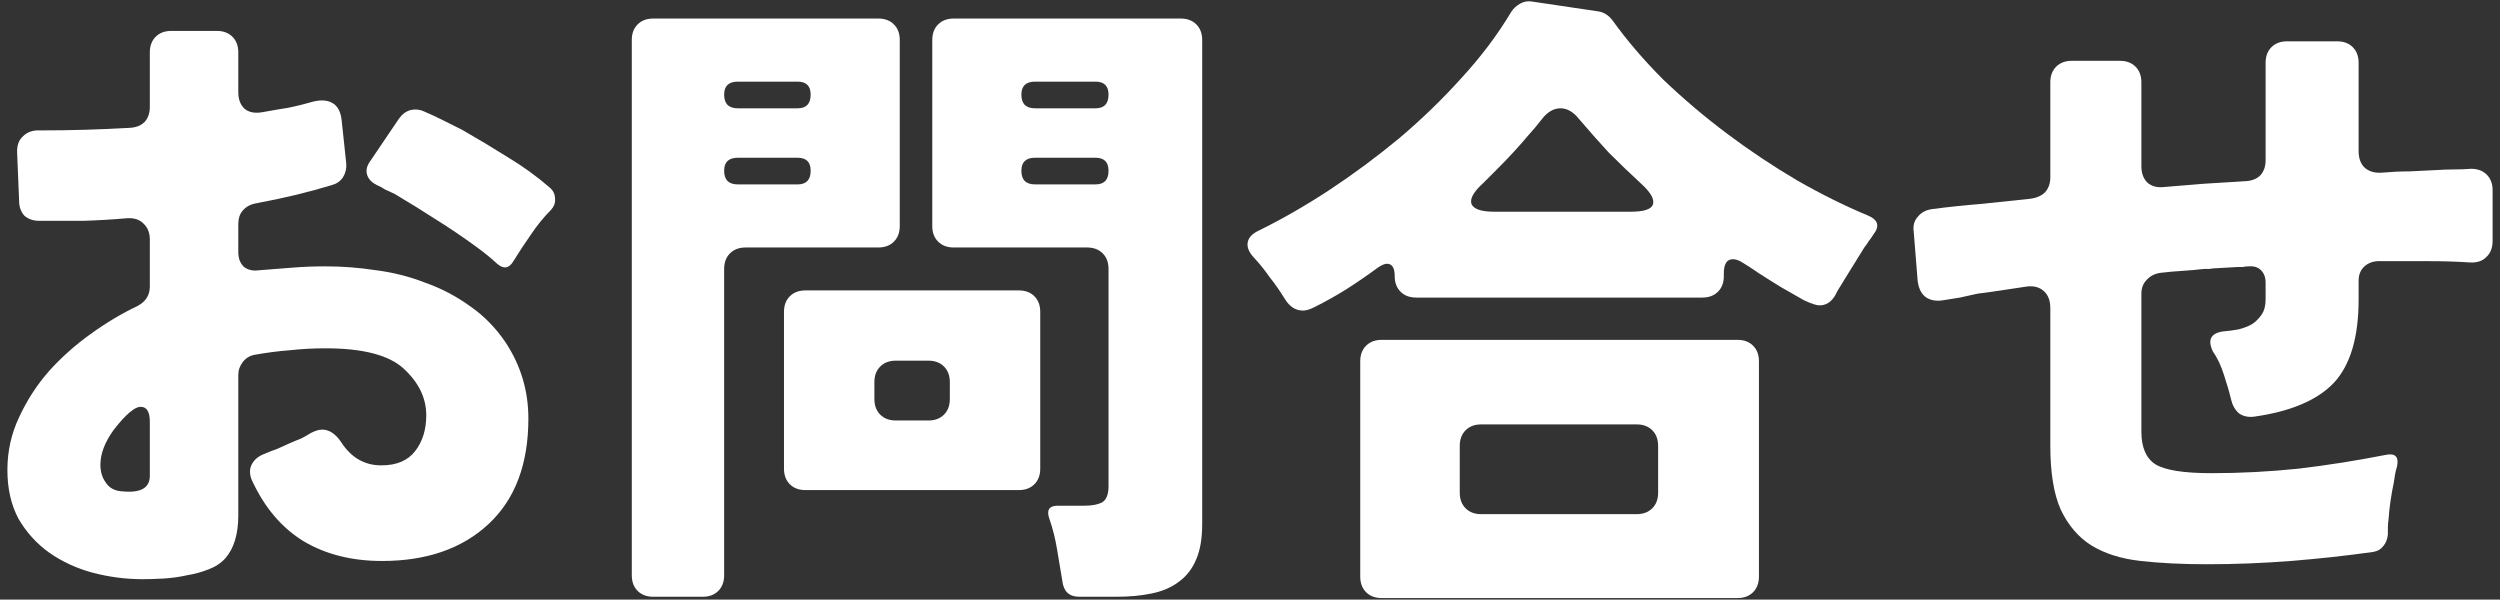
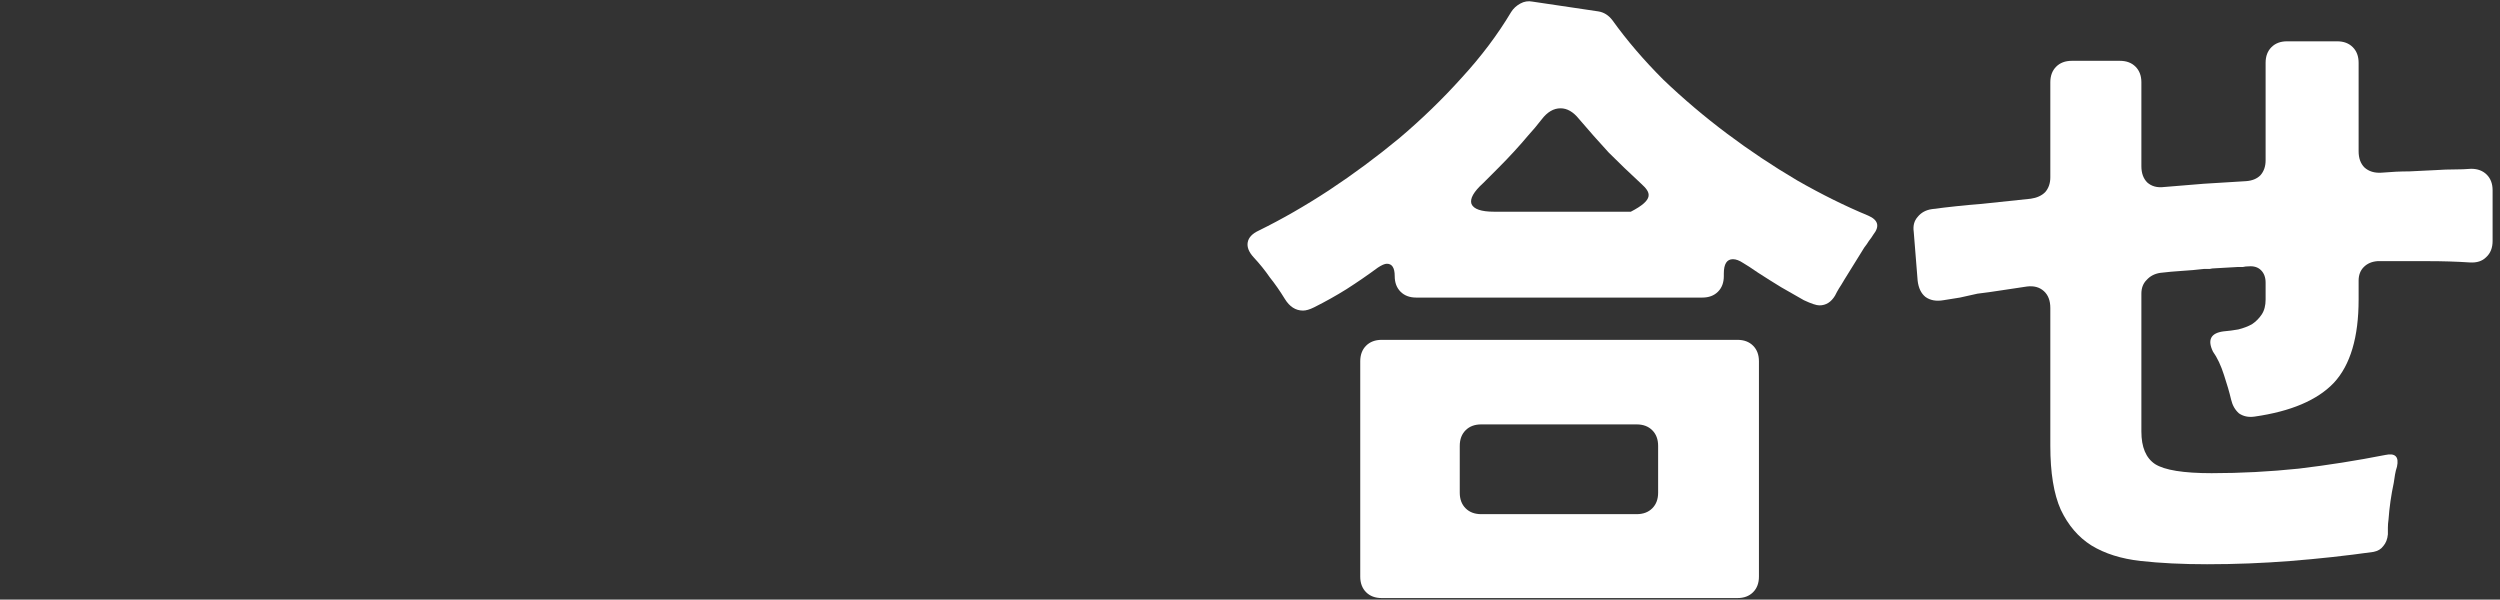
<svg xmlns="http://www.w3.org/2000/svg" width="246" height="59" viewBox="0 0 246 59" fill="none">
  <rect x="0" y="0" width="246" height="59" fill="#333333" stroke="none" />
  <path d="M217.176 55.521C214.744 55.521 212.568 55.414 210.648 55.201C208.728 54.987 207.106 54.475 205.784 53.665C204.504 52.854 203.501 51.681 202.776 50.145C202.093 48.609 201.752 46.518 201.752 43.873V30.305C201.752 29.579 201.538 29.025 201.112 28.641C200.685 28.257 200.13 28.107 199.448 28.193C198.594 28.321 197.741 28.449 196.888 28.577C196.077 28.705 195.309 28.811 194.584 28.897C193.986 29.025 193.41 29.153 192.856 29.281C192.301 29.366 191.768 29.451 191.256 29.537C190.53 29.665 189.933 29.558 189.464 29.217C189.037 28.875 188.781 28.342 188.696 27.617L188.312 22.817C188.226 22.219 188.354 21.729 188.696 21.345C189.037 20.918 189.506 20.662 190.104 20.577C191.725 20.363 193.346 20.193 194.968 20.065C196.589 19.894 198.21 19.723 199.832 19.553C200.429 19.467 200.898 19.254 201.24 18.913C201.581 18.529 201.752 18.038 201.752 17.441V8.097C201.752 7.457 201.944 6.945 202.328 6.561C202.712 6.177 203.224 5.985 203.864 5.985H208.6C209.24 5.985 209.752 6.177 210.136 6.561C210.52 6.945 210.712 7.457 210.712 8.097V16.353C210.712 17.035 210.904 17.569 211.288 17.953C211.714 18.337 212.269 18.486 212.952 18.401L216.856 18.081L221.016 17.825C221.613 17.782 222.082 17.59 222.424 17.249C222.765 16.865 222.936 16.374 222.936 15.777V6.177C222.936 5.537 223.128 5.025 223.512 4.641C223.896 4.257 224.408 4.065 225.048 4.065H229.976C230.616 4.065 231.128 4.257 231.512 4.641C231.896 5.025 232.088 5.537 232.088 6.177V14.881C232.088 15.563 232.28 16.097 232.664 16.481C233.09 16.865 233.645 17.035 234.328 16.993C235.309 16.907 236.226 16.865 237.08 16.865C237.976 16.822 238.85 16.779 239.704 16.737C240.344 16.694 240.941 16.673 241.496 16.673C242.093 16.673 242.648 16.651 243.16 16.609C243.8 16.609 244.312 16.801 244.696 17.185C245.08 17.569 245.272 18.081 245.272 18.721V23.713C245.272 24.395 245.058 24.929 244.632 25.313C244.248 25.697 243.714 25.867 243.032 25.825C241.752 25.739 240.365 25.697 238.872 25.697C237.378 25.697 235.736 25.697 233.944 25.697C233.389 25.739 232.941 25.931 232.6 26.273C232.258 26.614 232.088 27.062 232.088 27.617V29.473C232.088 33.185 231.277 35.915 229.656 37.665C228.034 39.371 225.432 40.481 221.848 40.993C221.25 41.078 220.738 40.971 220.312 40.673C219.928 40.331 219.672 39.883 219.544 39.329C219.373 38.603 219.138 37.793 218.84 36.897C218.541 35.958 218.178 35.19 217.752 34.593C217.197 33.441 217.538 32.779 218.776 32.609C219.288 32.566 219.778 32.502 220.248 32.417C220.76 32.289 221.208 32.118 221.592 31.905C221.976 31.649 222.296 31.329 222.552 30.945C222.808 30.561 222.936 30.07 222.936 29.473V27.809C222.936 27.297 222.786 26.891 222.488 26.593C222.189 26.294 221.784 26.166 221.272 26.209C221.058 26.209 220.866 26.23 220.696 26.273C220.568 26.273 220.397 26.273 220.184 26.273L217.944 26.401C217.773 26.401 217.602 26.422 217.432 26.465C217.261 26.465 217.069 26.465 216.856 26.465C216.13 26.55 215.405 26.614 214.68 26.657C213.997 26.699 213.293 26.763 212.568 26.849C212.013 26.934 211.565 27.169 211.224 27.553C210.882 27.894 210.712 28.342 210.712 28.897V42.465C210.712 44.001 211.16 45.067 212.056 45.665C212.994 46.262 214.85 46.561 217.624 46.561C220.482 46.561 223.341 46.411 226.2 46.113C229.058 45.771 231.896 45.323 234.712 44.769C235.693 44.555 236.077 44.939 235.864 45.921C235.778 46.177 235.714 46.433 235.672 46.689C235.629 46.945 235.586 47.222 235.544 47.521C235.416 48.118 235.309 48.715 235.224 49.313C235.138 49.91 235.074 50.507 235.032 51.105C234.989 51.403 234.968 51.681 234.968 51.937C234.968 52.15 234.968 52.363 234.968 52.577C234.925 53.046 234.776 53.43 234.52 53.729C234.306 54.027 233.986 54.219 233.56 54.305C230.829 54.689 228.098 54.987 225.368 55.201C222.68 55.414 219.949 55.521 217.176 55.521Z" fill="white" />
-   <path d="M126.424 29.409C125.954 28.641 125.464 27.937 124.952 27.297C124.482 26.614 123.949 25.953 123.352 25.313C122.882 24.801 122.69 24.31 122.776 23.841C122.861 23.371 123.224 22.987 123.864 22.689C126.125 21.579 128.429 20.257 130.776 18.721C133.165 17.142 135.469 15.435 137.688 13.601C139.906 11.723 141.954 9.739 143.832 7.649C145.752 5.558 147.373 3.403 148.696 1.185C148.909 0.843 149.208 0.566 149.592 0.353C149.976 0.139 150.381 0.075 150.808 0.161L157.272 1.121C157.826 1.206 158.296 1.505 158.68 2.017C160.088 3.979 161.752 5.921 163.672 7.841C165.634 9.718 167.725 11.489 169.944 13.153C172.162 14.817 174.466 16.353 176.856 17.761C179.245 19.126 181.57 20.278 183.832 21.217C184.813 21.643 184.984 22.262 184.344 23.073C184.216 23.286 184.066 23.499 183.896 23.713C183.768 23.926 183.618 24.139 183.448 24.353L181.464 27.553C181.293 27.851 181.122 28.129 180.952 28.385C180.824 28.598 180.696 28.833 180.568 29.089C180.184 29.729 179.672 30.049 179.032 30.049C178.733 30.049 178.221 29.878 177.496 29.537C176.813 29.153 176.066 28.726 175.256 28.257C174.488 27.787 173.741 27.318 173.016 26.849C172.333 26.379 171.842 26.059 171.544 25.889C171.16 25.633 170.818 25.505 170.52 25.505C169.922 25.505 169.624 25.974 169.624 26.913V27.169C169.624 27.809 169.432 28.321 169.048 28.705C168.664 29.089 168.152 29.281 167.512 29.281H139.352C138.712 29.281 138.2 29.089 137.816 28.705C137.432 28.321 137.24 27.809 137.24 27.169C137.24 26.358 136.984 25.953 136.472 25.953C136.258 25.953 135.96 26.081 135.576 26.337C134.594 27.062 133.57 27.766 132.504 28.449C131.48 29.089 130.413 29.686 129.304 30.241C128.877 30.454 128.514 30.561 128.216 30.561C127.49 30.561 126.893 30.177 126.424 29.409ZM147.032 20.833H160.472C161.752 20.833 162.477 20.598 162.648 20.129C162.818 19.617 162.434 18.934 161.496 18.081C160.386 17.057 159.32 16.033 158.296 15.009C157.314 13.942 156.333 12.833 155.352 11.681C154.797 10.998 154.2 10.657 153.56 10.657C152.877 10.657 152.258 11.019 151.704 11.745C151.277 12.299 150.829 12.833 150.36 13.345C149.933 13.857 149.464 14.39 148.952 14.945C148.482 15.457 147.992 15.969 147.48 16.481C146.968 16.993 146.456 17.505 145.944 18.017C145.005 18.87 144.621 19.553 144.792 20.065C145.005 20.577 145.752 20.833 147.032 20.833ZM133.848 56.737V35.553C133.848 34.913 134.04 34.401 134.424 34.017C134.808 33.633 135.32 33.441 135.96 33.441H170.968C171.608 33.441 172.12 33.633 172.504 34.017C172.888 34.401 173.08 34.913 173.08 35.553V56.737C173.08 57.377 172.888 57.889 172.504 58.273C172.12 58.657 171.608 58.849 170.968 58.849H135.96C135.32 58.849 134.808 58.657 134.424 58.273C134.04 57.889 133.848 57.377 133.848 56.737ZM145.752 50.593H161.048C161.688 50.593 162.2 50.401 162.584 50.017C162.968 49.633 163.16 49.121 163.16 48.481V43.873C163.16 43.233 162.968 42.721 162.584 42.337C162.2 41.953 161.688 41.761 161.048 41.761H145.752C145.112 41.761 144.6 41.953 144.216 42.337C143.832 42.721 143.64 43.233 143.64 43.873V48.481C143.64 49.121 143.832 49.633 144.216 50.017C144.6 50.401 145.112 50.593 145.752 50.593Z" fill="white" />
-   <path d="M104.536 57.185C104.365 56.161 104.195 55.137 104.024 54.113C103.853 53.046 103.597 52.022 103.256 51.041C102.957 50.187 103.235 49.761 104.088 49.761H106.712C107.437 49.761 108.013 49.654 108.44 49.441C108.867 49.185 109.08 48.651 109.08 47.841V26.465C109.08 25.825 108.888 25.313 108.504 24.929C108.12 24.545 107.608 24.353 106.968 24.353H93.848C93.208 24.353 92.696 24.161 92.312 23.777C91.928 23.393 91.736 22.881 91.736 22.241V3.937C91.736 3.297 91.928 2.785 92.312 2.401C92.696 2.017 93.208 1.825 93.848 1.825H116.184C116.824 1.825 117.336 2.017 117.72 2.401C118.104 2.785 118.296 3.297 118.296 3.937V51.553C118.296 52.961 118.104 54.113 117.72 55.009C117.336 55.947 116.76 56.694 115.992 57.249C115.267 57.803 114.371 58.187 113.304 58.401C112.28 58.614 111.128 58.721 109.848 58.721H106.2C105.219 58.721 104.664 58.209 104.536 57.185ZM62.168 56.609V3.937C62.168 3.297 62.36 2.785 62.744 2.401C63.128 2.017 63.64 1.825 64.28 1.825H86.424C87.064 1.825 87.576 2.017 87.96 2.401C88.344 2.785 88.536 3.297 88.536 3.937V22.241C88.536 22.881 88.344 23.393 87.96 23.777C87.576 24.161 87.064 24.353 86.424 24.353H73.368C72.728 24.353 72.216 24.545 71.832 24.929C71.448 25.313 71.256 25.825 71.256 26.465V56.609C71.256 57.249 71.064 57.761 70.68 58.145C70.296 58.529 69.784 58.721 69.144 58.721H64.28C63.64 58.721 63.128 58.529 62.744 58.145C62.36 57.761 62.168 57.249 62.168 56.609ZM101.848 10.657H107.8C108.653 10.657 109.08 10.209 109.08 9.313C109.08 8.459 108.653 8.033 107.8 8.033H101.848C100.952 8.033 100.504 8.459 100.504 9.313C100.504 10.209 100.952 10.657 101.848 10.657ZM72.6 10.657H78.488C79.341 10.657 79.768 10.209 79.768 9.313C79.768 8.459 79.341 8.033 78.488 8.033H72.6C71.704 8.033 71.256 8.459 71.256 9.313C71.256 10.209 71.704 10.657 72.6 10.657ZM101.848 18.145H107.8C108.653 18.145 109.08 17.697 109.08 16.801C109.08 15.947 108.653 15.521 107.8 15.521H101.848C100.952 15.521 100.504 15.947 100.504 16.801C100.504 17.697 100.952 18.145 101.848 18.145ZM72.6 18.145H78.488C79.341 18.145 79.768 17.697 79.768 16.801C79.768 15.947 79.341 15.521 78.488 15.521H72.6C71.704 15.521 71.256 15.947 71.256 16.801C71.256 17.697 71.704 18.145 72.6 18.145ZM77.144 46.113V30.689C77.144 30.049 77.336 29.537 77.72 29.153C78.104 28.769 78.616 28.577 79.256 28.577H100.248C100.888 28.577 101.4 28.769 101.784 29.153C102.168 29.537 102.36 30.049 102.36 30.689V46.113C102.36 46.753 102.168 47.265 101.784 47.649C101.4 48.033 100.888 48.225 100.248 48.225H79.256C78.616 48.225 78.104 48.033 77.72 47.649C77.336 47.265 77.144 46.753 77.144 46.113ZM88.152 41.377H91.352C91.992 41.377 92.504 41.185 92.888 40.801C93.272 40.417 93.464 39.905 93.464 39.265V37.601C93.464 36.961 93.272 36.449 92.888 36.065C92.504 35.681 91.992 35.489 91.352 35.489H88.152C87.512 35.489 87 35.681 86.616 36.065C86.232 36.449 86.04 36.961 86.04 37.601V39.265C86.04 39.905 86.232 40.417 86.616 40.801C87 41.185 87.512 41.377 88.152 41.377Z" fill="white" />
-   <path d="M14.04 56.992C12.376 56.992 10.733 56.779 9.112 56.352C7.533 55.926 6.104 55.264 4.824 54.368C3.586 53.472 2.584 52.363 1.816 51.041C1.09 49.675 0.728 48.075 0.728 46.24C0.728 44.406 1.112 42.678 1.88 41.056C2.648 39.392 3.629 37.878 4.824 36.513C6.061 35.147 7.426 33.931 8.92 32.864C10.456 31.755 11.992 30.838 13.527 30.113C14.338 29.686 14.743 29.046 14.743 28.192V23.584C14.743 22.902 14.53 22.369 14.104 21.985C13.72 21.601 13.186 21.43 12.504 21.473C11.053 21.601 9.602 21.686 8.152 21.729C6.744 21.729 5.314 21.729 3.864 21.729C3.266 21.729 2.776 21.558 2.392 21.216C2.05 20.832 1.88 20.342 1.88 19.744L1.688 15.072C1.645 14.347 1.837 13.793 2.264 13.409C2.69 12.982 3.266 12.79 3.992 12.832C5.485 12.832 6.957 12.811 8.408 12.768C9.858 12.726 11.33 12.662 12.823 12.576C13.421 12.534 13.89 12.342 14.232 12.001C14.573 11.617 14.743 11.126 14.743 10.528V5.153C14.743 4.513 14.935 4.001 15.319 3.617C15.704 3.233 16.215 3.041 16.855 3.041H21.335C21.976 3.041 22.488 3.233 22.872 3.617C23.256 4.001 23.448 4.513 23.448 5.153V9.057C23.448 9.782 23.661 10.336 24.087 10.72C24.514 11.062 25.09 11.168 25.816 11.04C26.754 10.87 27.629 10.72 28.439 10.592C29.25 10.422 30.018 10.23 30.744 10.017C31.554 9.803 32.215 9.846 32.727 10.145C33.239 10.443 33.538 11.019 33.623 11.873L34.072 16.096C34.114 16.566 34.008 17.014 33.752 17.441C33.495 17.825 33.133 18.081 32.663 18.209C31.554 18.55 30.381 18.87 29.143 19.169C27.906 19.467 26.605 19.744 25.239 20C24.685 20.086 24.237 20.32 23.895 20.704C23.597 21.046 23.448 21.494 23.448 22.049V24.8C23.448 25.441 23.64 25.931 24.023 26.273C24.407 26.571 24.898 26.678 25.495 26.593C26.605 26.507 27.693 26.422 28.759 26.337C29.826 26.251 30.914 26.209 32.023 26.209C33.688 26.209 35.352 26.337 37.016 26.593C38.679 26.806 40.279 27.211 41.816 27.808C43.394 28.363 44.866 29.131 46.231 30.113C47.597 31.051 48.77 32.246 49.752 33.697C51.245 35.958 51.992 38.454 51.992 41.184C51.992 45.664 50.69 49.12 48.087 51.553C45.485 53.984 41.986 55.2 37.592 55.2C34.648 55.2 32.087 54.56 29.912 53.281C27.735 51.958 26.029 49.953 24.791 47.264C24.535 46.667 24.535 46.134 24.791 45.664C25.047 45.195 25.474 44.854 26.072 44.641C26.456 44.47 26.84 44.321 27.224 44.193C27.608 44.022 28.034 43.83 28.503 43.617C28.887 43.446 29.25 43.297 29.591 43.169C29.933 42.998 30.274 42.806 30.616 42.593C31.042 42.379 31.405 42.273 31.703 42.273C32.386 42.273 33.005 42.678 33.559 43.489C34.541 45.025 35.864 45.792 37.528 45.792C39.021 45.792 40.13 45.323 40.855 44.385C41.581 43.446 41.944 42.273 41.944 40.864C41.944 39.158 41.197 37.622 39.703 36.257C38.253 34.934 35.693 34.273 32.023 34.273C30.829 34.273 29.655 34.337 28.503 34.465C27.394 34.55 26.242 34.699 25.047 34.913C24.578 34.998 24.194 35.233 23.895 35.617C23.597 36.001 23.448 36.427 23.448 36.897V50.721C23.448 52.555 23.021 53.963 22.168 54.944C21.741 55.414 21.186 55.776 20.503 56.032C19.863 56.288 19.16 56.48 18.392 56.608C17.623 56.779 16.855 56.886 16.087 56.928C15.319 56.971 14.637 56.992 14.04 56.992ZM48.919 25.953C48.322 25.398 47.639 24.843 46.871 24.288C45.592 23.35 44.269 22.454 42.904 21.601C41.581 20.747 40.237 19.915 38.871 19.105C38.53 18.934 38.21 18.785 37.911 18.657C37.656 18.486 37.378 18.337 37.08 18.209C36.568 17.953 36.248 17.611 36.12 17.184C35.992 16.758 36.098 16.31 36.44 15.841L39.255 11.681C39.554 11.254 39.917 10.976 40.343 10.848C40.813 10.72 41.282 10.763 41.752 10.976C42.349 11.232 42.946 11.51 43.544 11.809C44.141 12.107 44.781 12.427 45.464 12.768C46.957 13.622 48.45 14.518 49.944 15.457C51.437 16.352 52.824 17.355 54.103 18.465C54.445 18.763 54.615 19.126 54.615 19.552C54.658 19.936 54.53 20.299 54.231 20.64C53.506 21.366 52.845 22.177 52.248 23.073C51.65 23.926 51.074 24.8 50.52 25.697C50.093 26.422 49.559 26.507 48.919 25.953ZM12.056 48.352C13.848 48.523 14.743 48.011 14.743 46.816V41.505C14.743 40.523 14.445 40.032 13.848 40.032C13.634 40.032 13.399 40.118 13.143 40.288C12.887 40.459 12.632 40.672 12.376 40.928C12.12 41.184 11.885 41.441 11.671 41.697C11.458 41.953 11.287 42.166 11.159 42.337C10.306 43.531 9.88 44.662 9.88 45.728C9.88 46.411 10.05 46.987 10.392 47.456C10.733 48.011 11.287 48.31 12.056 48.352Z" fill="white" />
+   <path d="M126.424 29.409C125.954 28.641 125.464 27.937 124.952 27.297C124.482 26.614 123.949 25.953 123.352 25.313C122.882 24.801 122.69 24.31 122.776 23.841C122.861 23.371 123.224 22.987 123.864 22.689C126.125 21.579 128.429 20.257 130.776 18.721C133.165 17.142 135.469 15.435 137.688 13.601C139.906 11.723 141.954 9.739 143.832 7.649C145.752 5.558 147.373 3.403 148.696 1.185C148.909 0.843 149.208 0.566 149.592 0.353C149.976 0.139 150.381 0.075 150.808 0.161L157.272 1.121C157.826 1.206 158.296 1.505 158.68 2.017C160.088 3.979 161.752 5.921 163.672 7.841C165.634 9.718 167.725 11.489 169.944 13.153C172.162 14.817 174.466 16.353 176.856 17.761C179.245 19.126 181.57 20.278 183.832 21.217C184.813 21.643 184.984 22.262 184.344 23.073C184.216 23.286 184.066 23.499 183.896 23.713C183.768 23.926 183.618 24.139 183.448 24.353L181.464 27.553C181.293 27.851 181.122 28.129 180.952 28.385C180.824 28.598 180.696 28.833 180.568 29.089C180.184 29.729 179.672 30.049 179.032 30.049C178.733 30.049 178.221 29.878 177.496 29.537C176.813 29.153 176.066 28.726 175.256 28.257C174.488 27.787 173.741 27.318 173.016 26.849C172.333 26.379 171.842 26.059 171.544 25.889C171.16 25.633 170.818 25.505 170.52 25.505C169.922 25.505 169.624 25.974 169.624 26.913V27.169C169.624 27.809 169.432 28.321 169.048 28.705C168.664 29.089 168.152 29.281 167.512 29.281H139.352C138.712 29.281 138.2 29.089 137.816 28.705C137.432 28.321 137.24 27.809 137.24 27.169C137.24 26.358 136.984 25.953 136.472 25.953C136.258 25.953 135.96 26.081 135.576 26.337C134.594 27.062 133.57 27.766 132.504 28.449C131.48 29.089 130.413 29.686 129.304 30.241C128.877 30.454 128.514 30.561 128.216 30.561C127.49 30.561 126.893 30.177 126.424 29.409ZM147.032 20.833H160.472C162.818 19.617 162.434 18.934 161.496 18.081C160.386 17.057 159.32 16.033 158.296 15.009C157.314 13.942 156.333 12.833 155.352 11.681C154.797 10.998 154.2 10.657 153.56 10.657C152.877 10.657 152.258 11.019 151.704 11.745C151.277 12.299 150.829 12.833 150.36 13.345C149.933 13.857 149.464 14.39 148.952 14.945C148.482 15.457 147.992 15.969 147.48 16.481C146.968 16.993 146.456 17.505 145.944 18.017C145.005 18.87 144.621 19.553 144.792 20.065C145.005 20.577 145.752 20.833 147.032 20.833ZM133.848 56.737V35.553C133.848 34.913 134.04 34.401 134.424 34.017C134.808 33.633 135.32 33.441 135.96 33.441H170.968C171.608 33.441 172.12 33.633 172.504 34.017C172.888 34.401 173.08 34.913 173.08 35.553V56.737C173.08 57.377 172.888 57.889 172.504 58.273C172.12 58.657 171.608 58.849 170.968 58.849H135.96C135.32 58.849 134.808 58.657 134.424 58.273C134.04 57.889 133.848 57.377 133.848 56.737ZM145.752 50.593H161.048C161.688 50.593 162.2 50.401 162.584 50.017C162.968 49.633 163.16 49.121 163.16 48.481V43.873C163.16 43.233 162.968 42.721 162.584 42.337C162.2 41.953 161.688 41.761 161.048 41.761H145.752C145.112 41.761 144.6 41.953 144.216 42.337C143.832 42.721 143.64 43.233 143.64 43.873V48.481C143.64 49.121 143.832 49.633 144.216 50.017C144.6 50.401 145.112 50.593 145.752 50.593Z" fill="white" />
</svg>